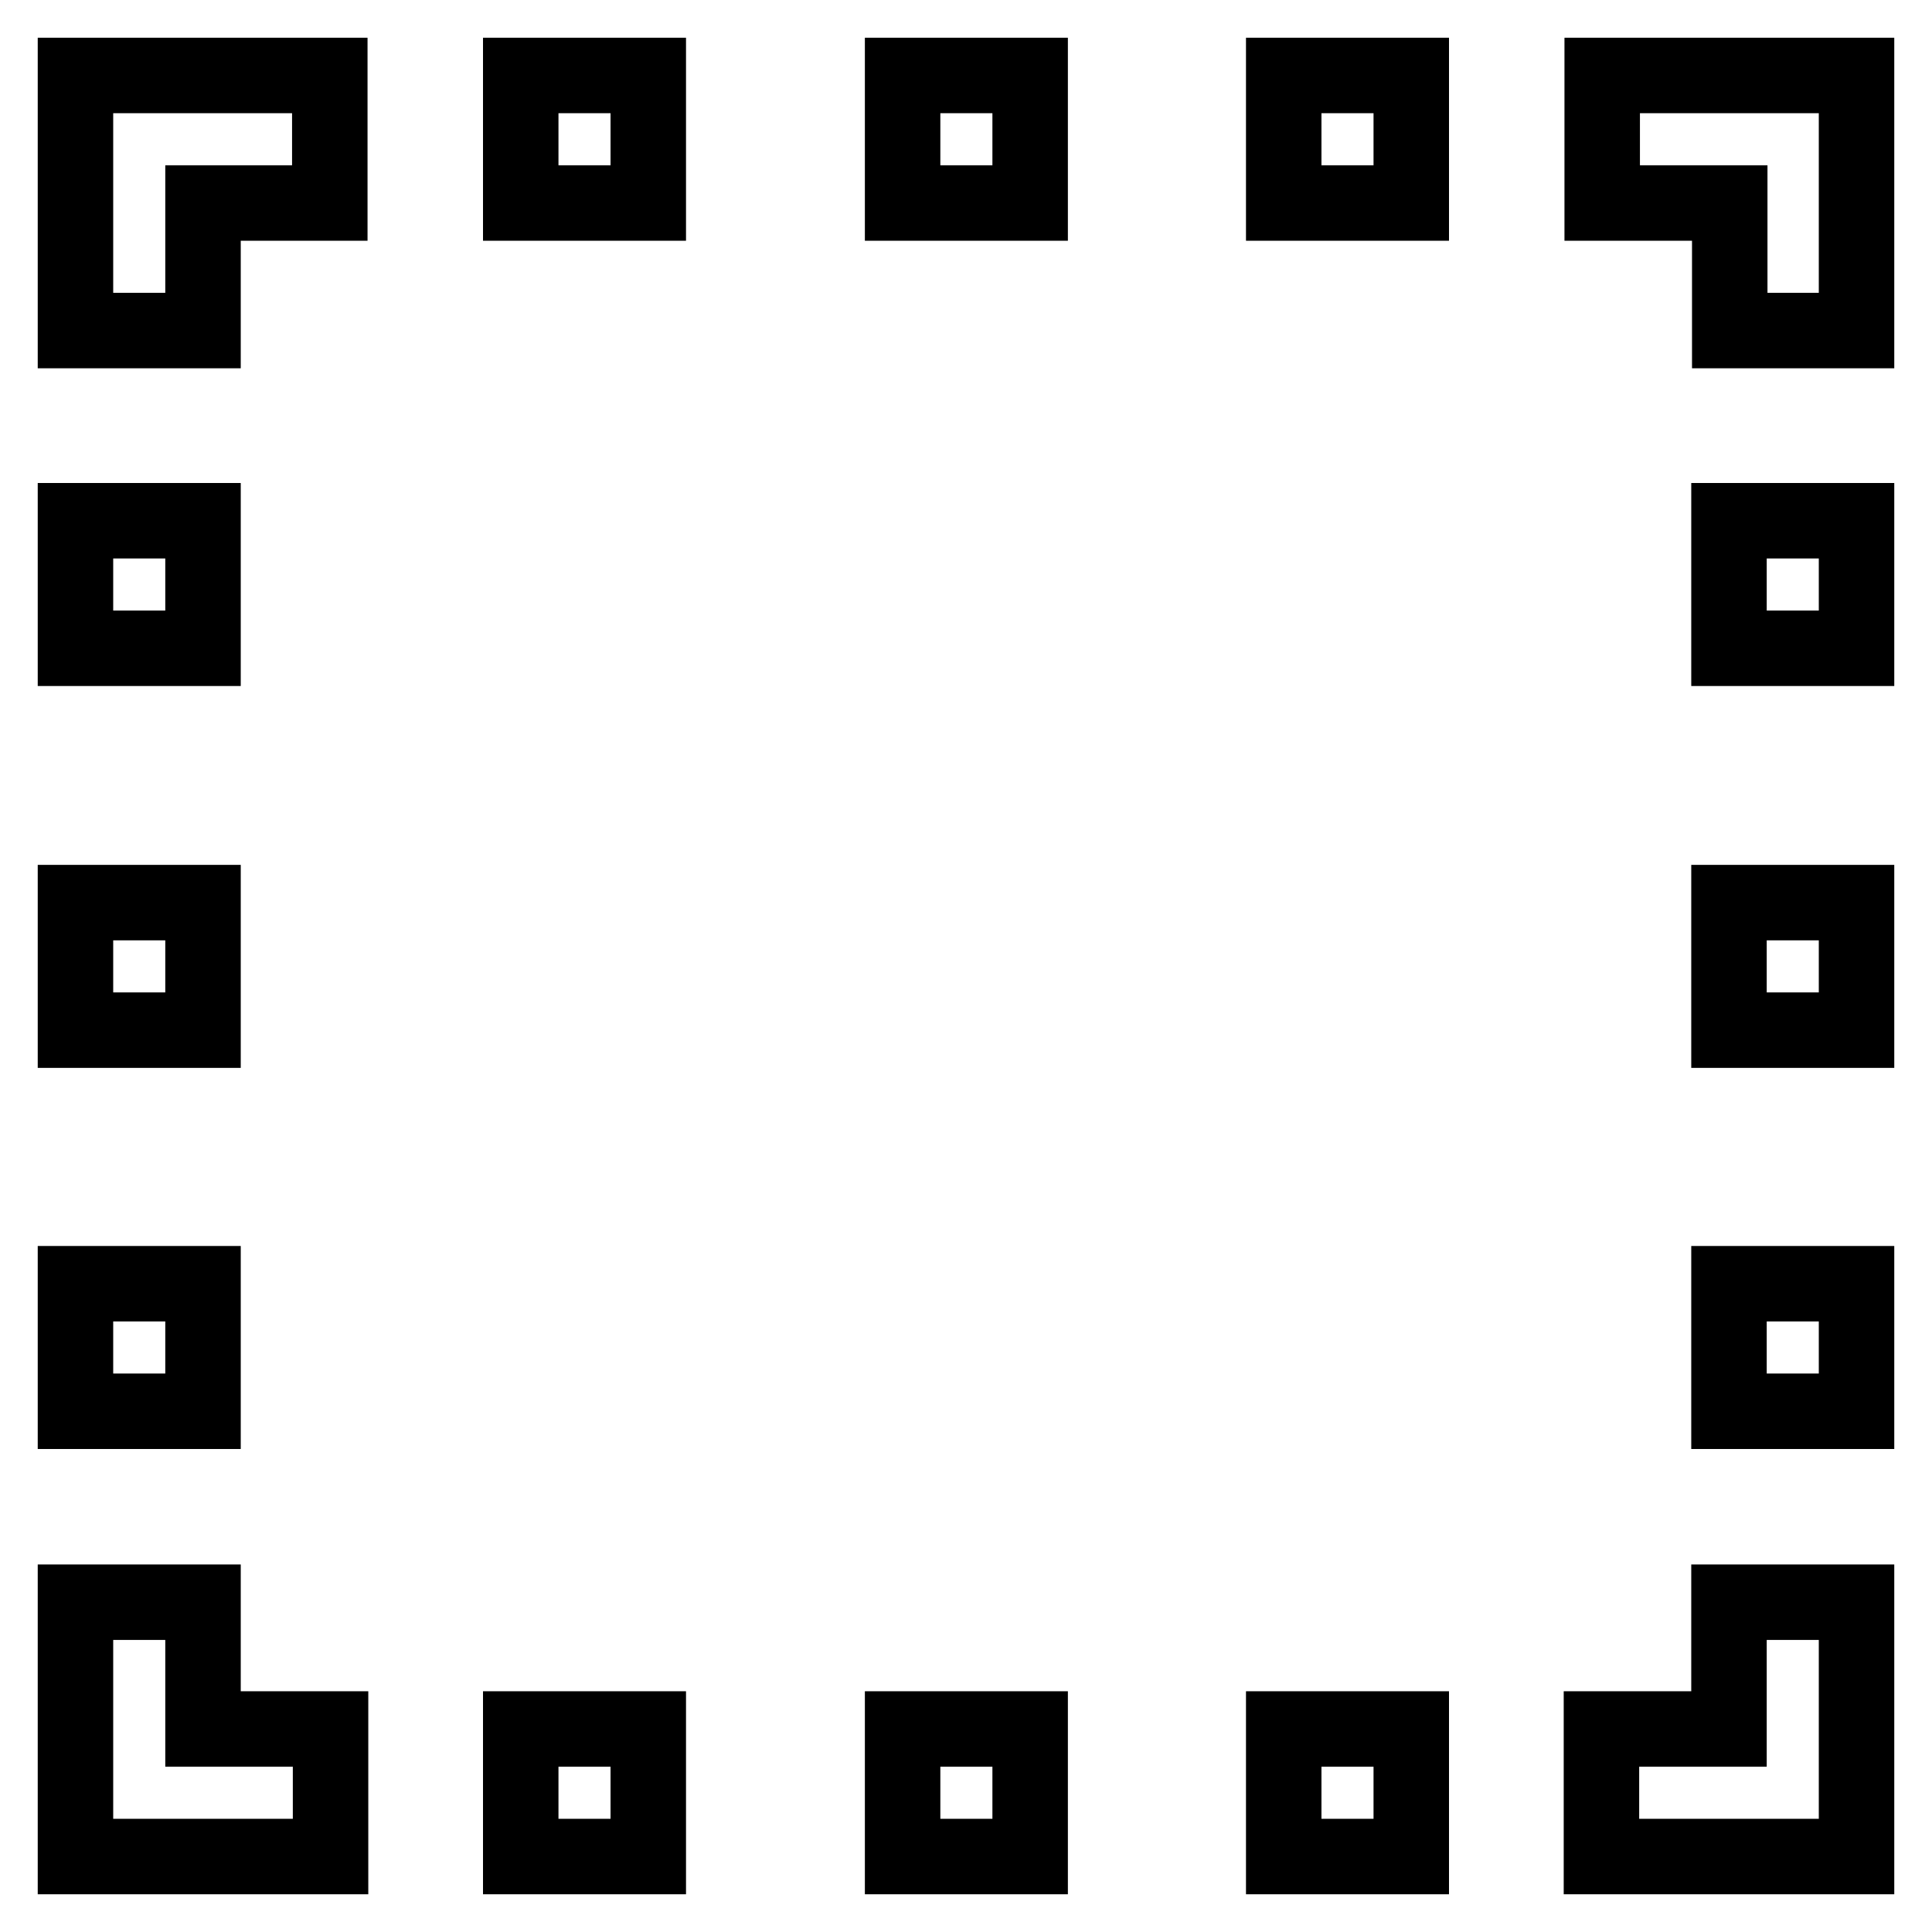
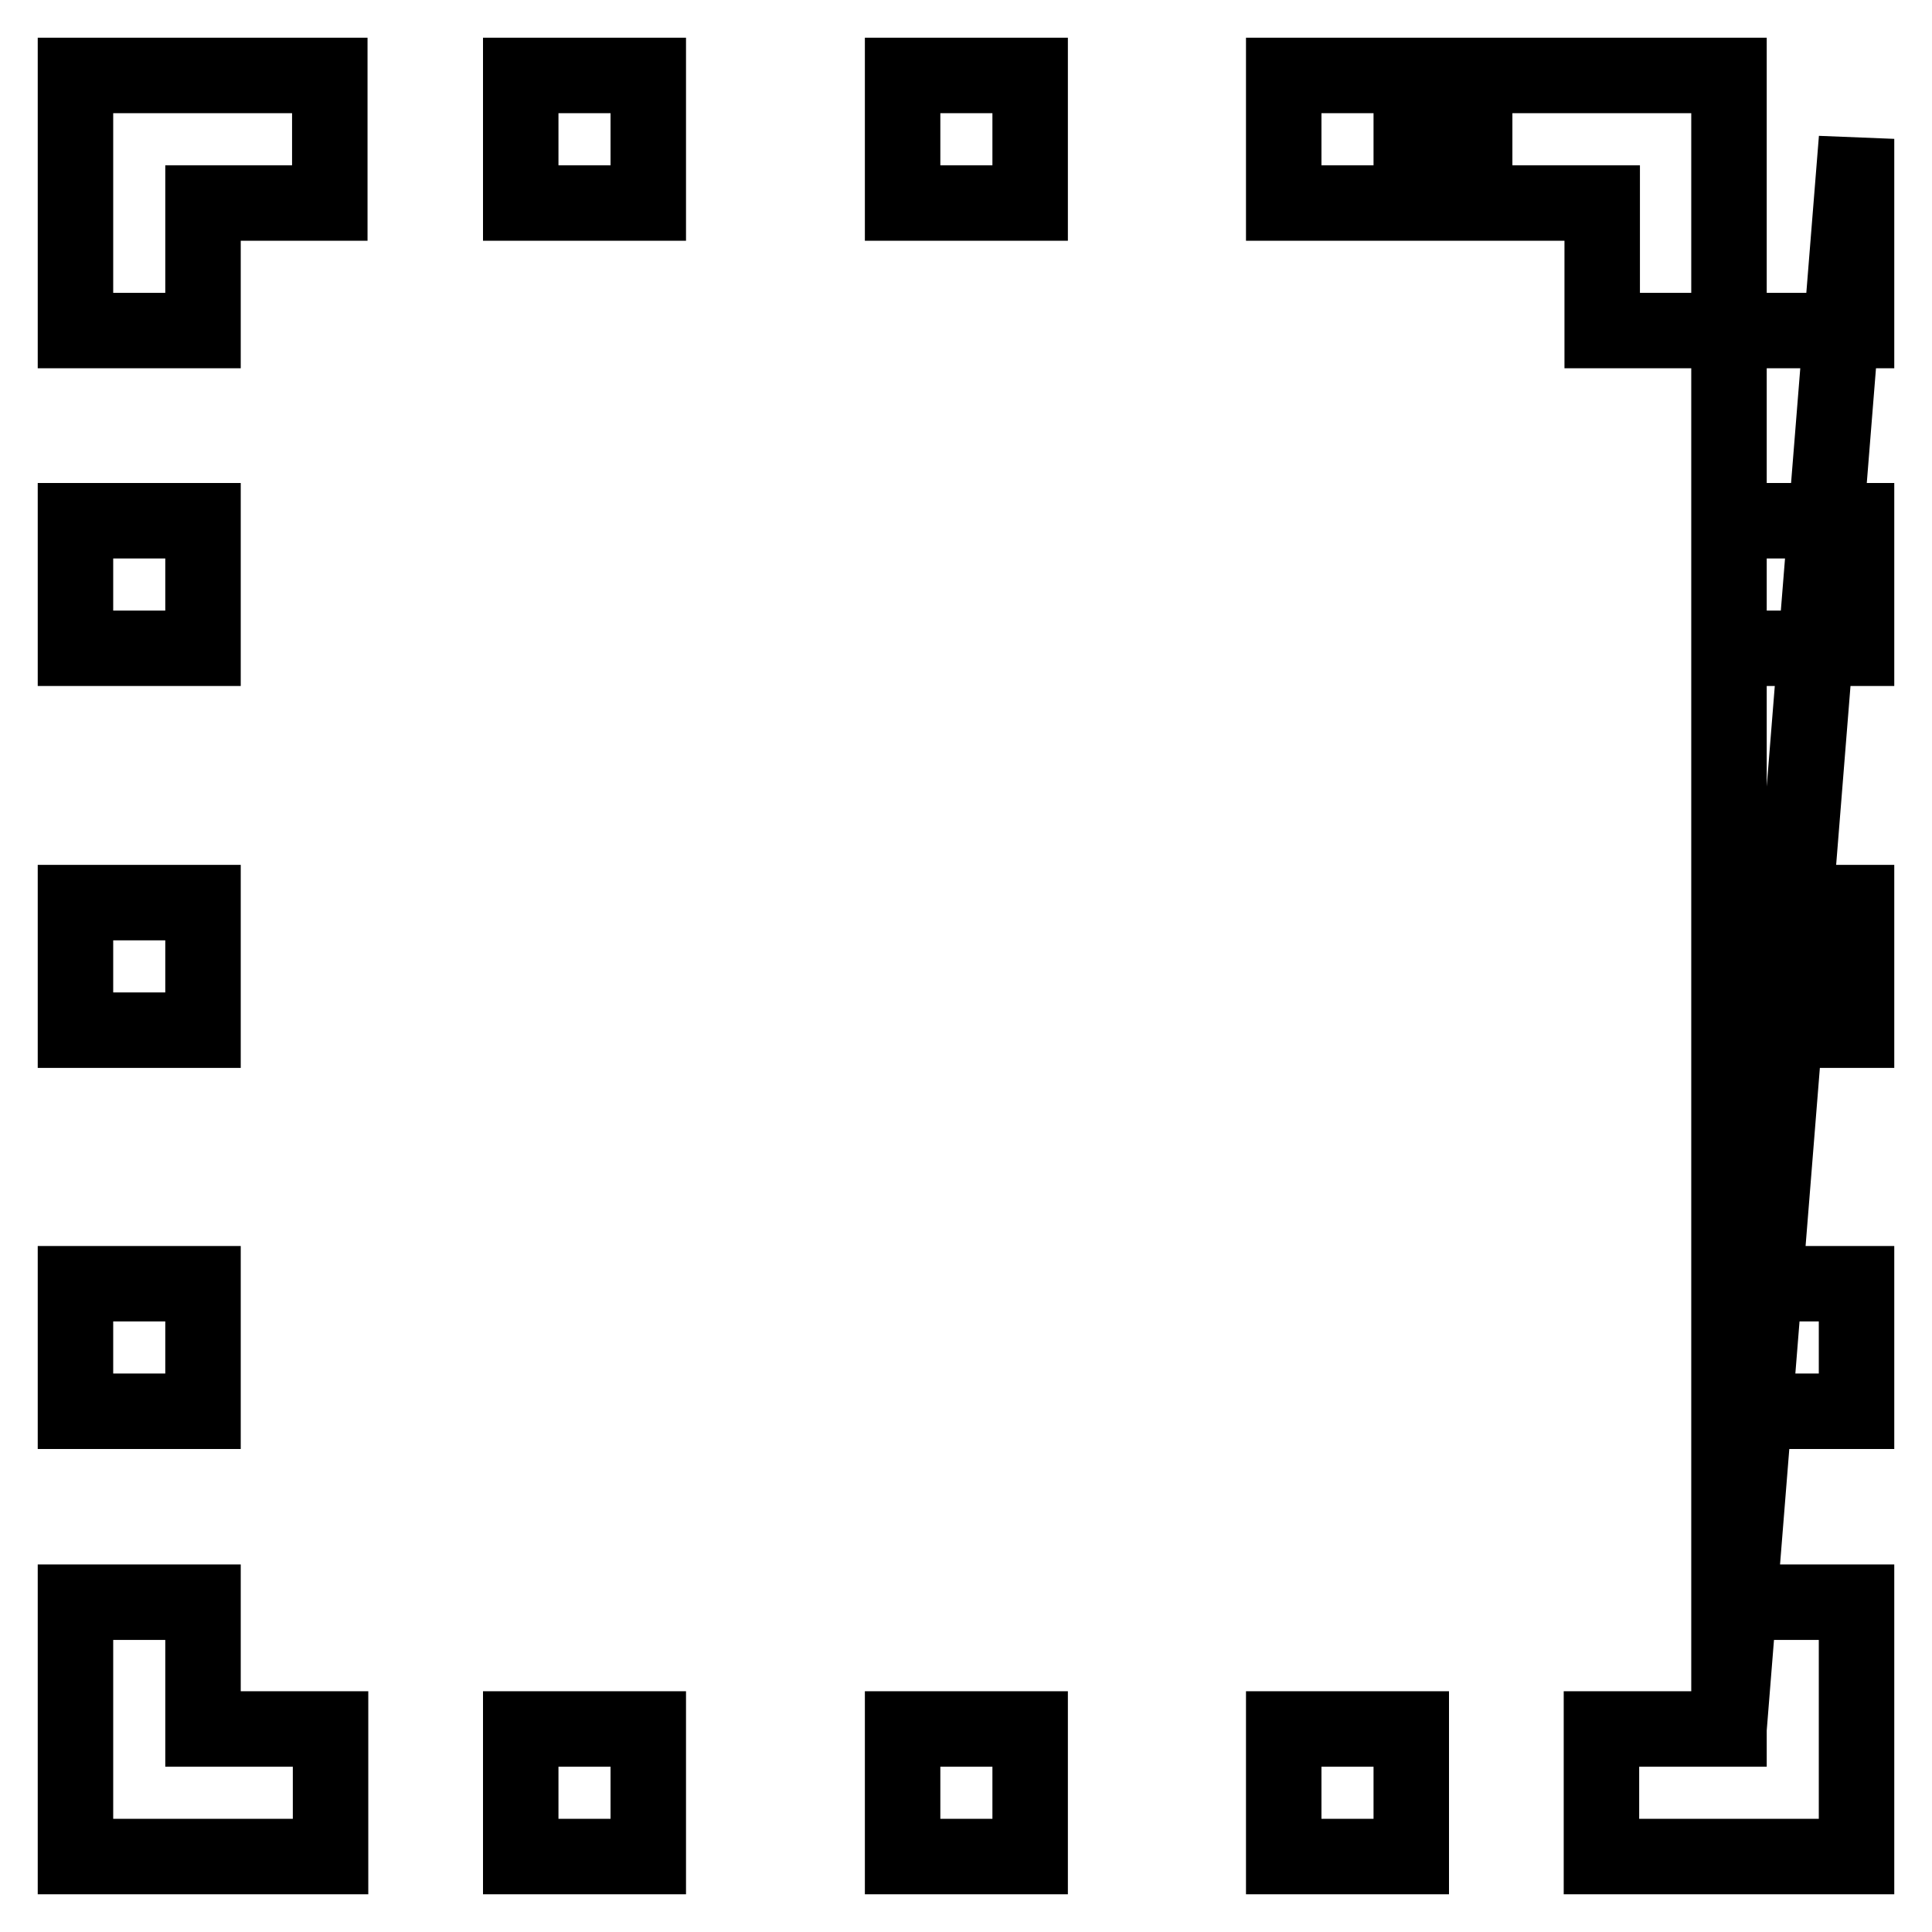
<svg xmlns="http://www.w3.org/2000/svg" version="1.1" x="0px" y="0px" viewBox="0 0 256 256" enable-background="new 0 0 256 256" xml:space="preserve">
  <g>
-     <path stroke-width="10" fill-opacity="0" stroke="#000000" d="M26.9,229.1h16.9V246H10v-33.7h16.9V229.1z M229.1,229.1h-16.9V246H246v-33.7h-16.9V229.1z M246,18.4V10 h-33.7v16.9h16.9v16.9H246V18.4z M18.4,10h25.3v16.9H26.9v16.9H10V10H18.4z M69,10h16.9v16.9H69V10z M119.6,10h16.9v16.9h-16.9V10z  M170.1,10H187v16.9h-16.9V10z M229.1,69H246v16.9h-16.9V69z M229.1,119.6H246v16.9h-16.9V119.6z M229.1,170.1H246V187h-16.9V170.1 z M170.1,229.1H187V246h-16.9V229.1z M119.6,229.1h16.9V246h-16.9V229.1z M69,229.1h16.9V246H69V229.1z M10,170.1h16.9V187H10 V170.1z M10,119.6h16.9v16.9H10V119.6z M10,69h16.9v16.9H10V69z" />
+     <path stroke-width="10" fill-opacity="0" stroke="#000000" d="M26.9,229.1h16.9V246H10v-33.7h16.9V229.1z M229.1,229.1h-16.9V246H246v-33.7h-16.9V229.1z V10 h-33.7v16.9h16.9v16.9H246V18.4z M18.4,10h25.3v16.9H26.9v16.9H10V10H18.4z M69,10h16.9v16.9H69V10z M119.6,10h16.9v16.9h-16.9V10z  M170.1,10H187v16.9h-16.9V10z M229.1,69H246v16.9h-16.9V69z M229.1,119.6H246v16.9h-16.9V119.6z M229.1,170.1H246V187h-16.9V170.1 z M170.1,229.1H187V246h-16.9V229.1z M119.6,229.1h16.9V246h-16.9V229.1z M69,229.1h16.9V246H69V229.1z M10,170.1h16.9V187H10 V170.1z M10,119.6h16.9v16.9H10V119.6z M10,69h16.9v16.9H10V69z" />
  </g>
</svg>